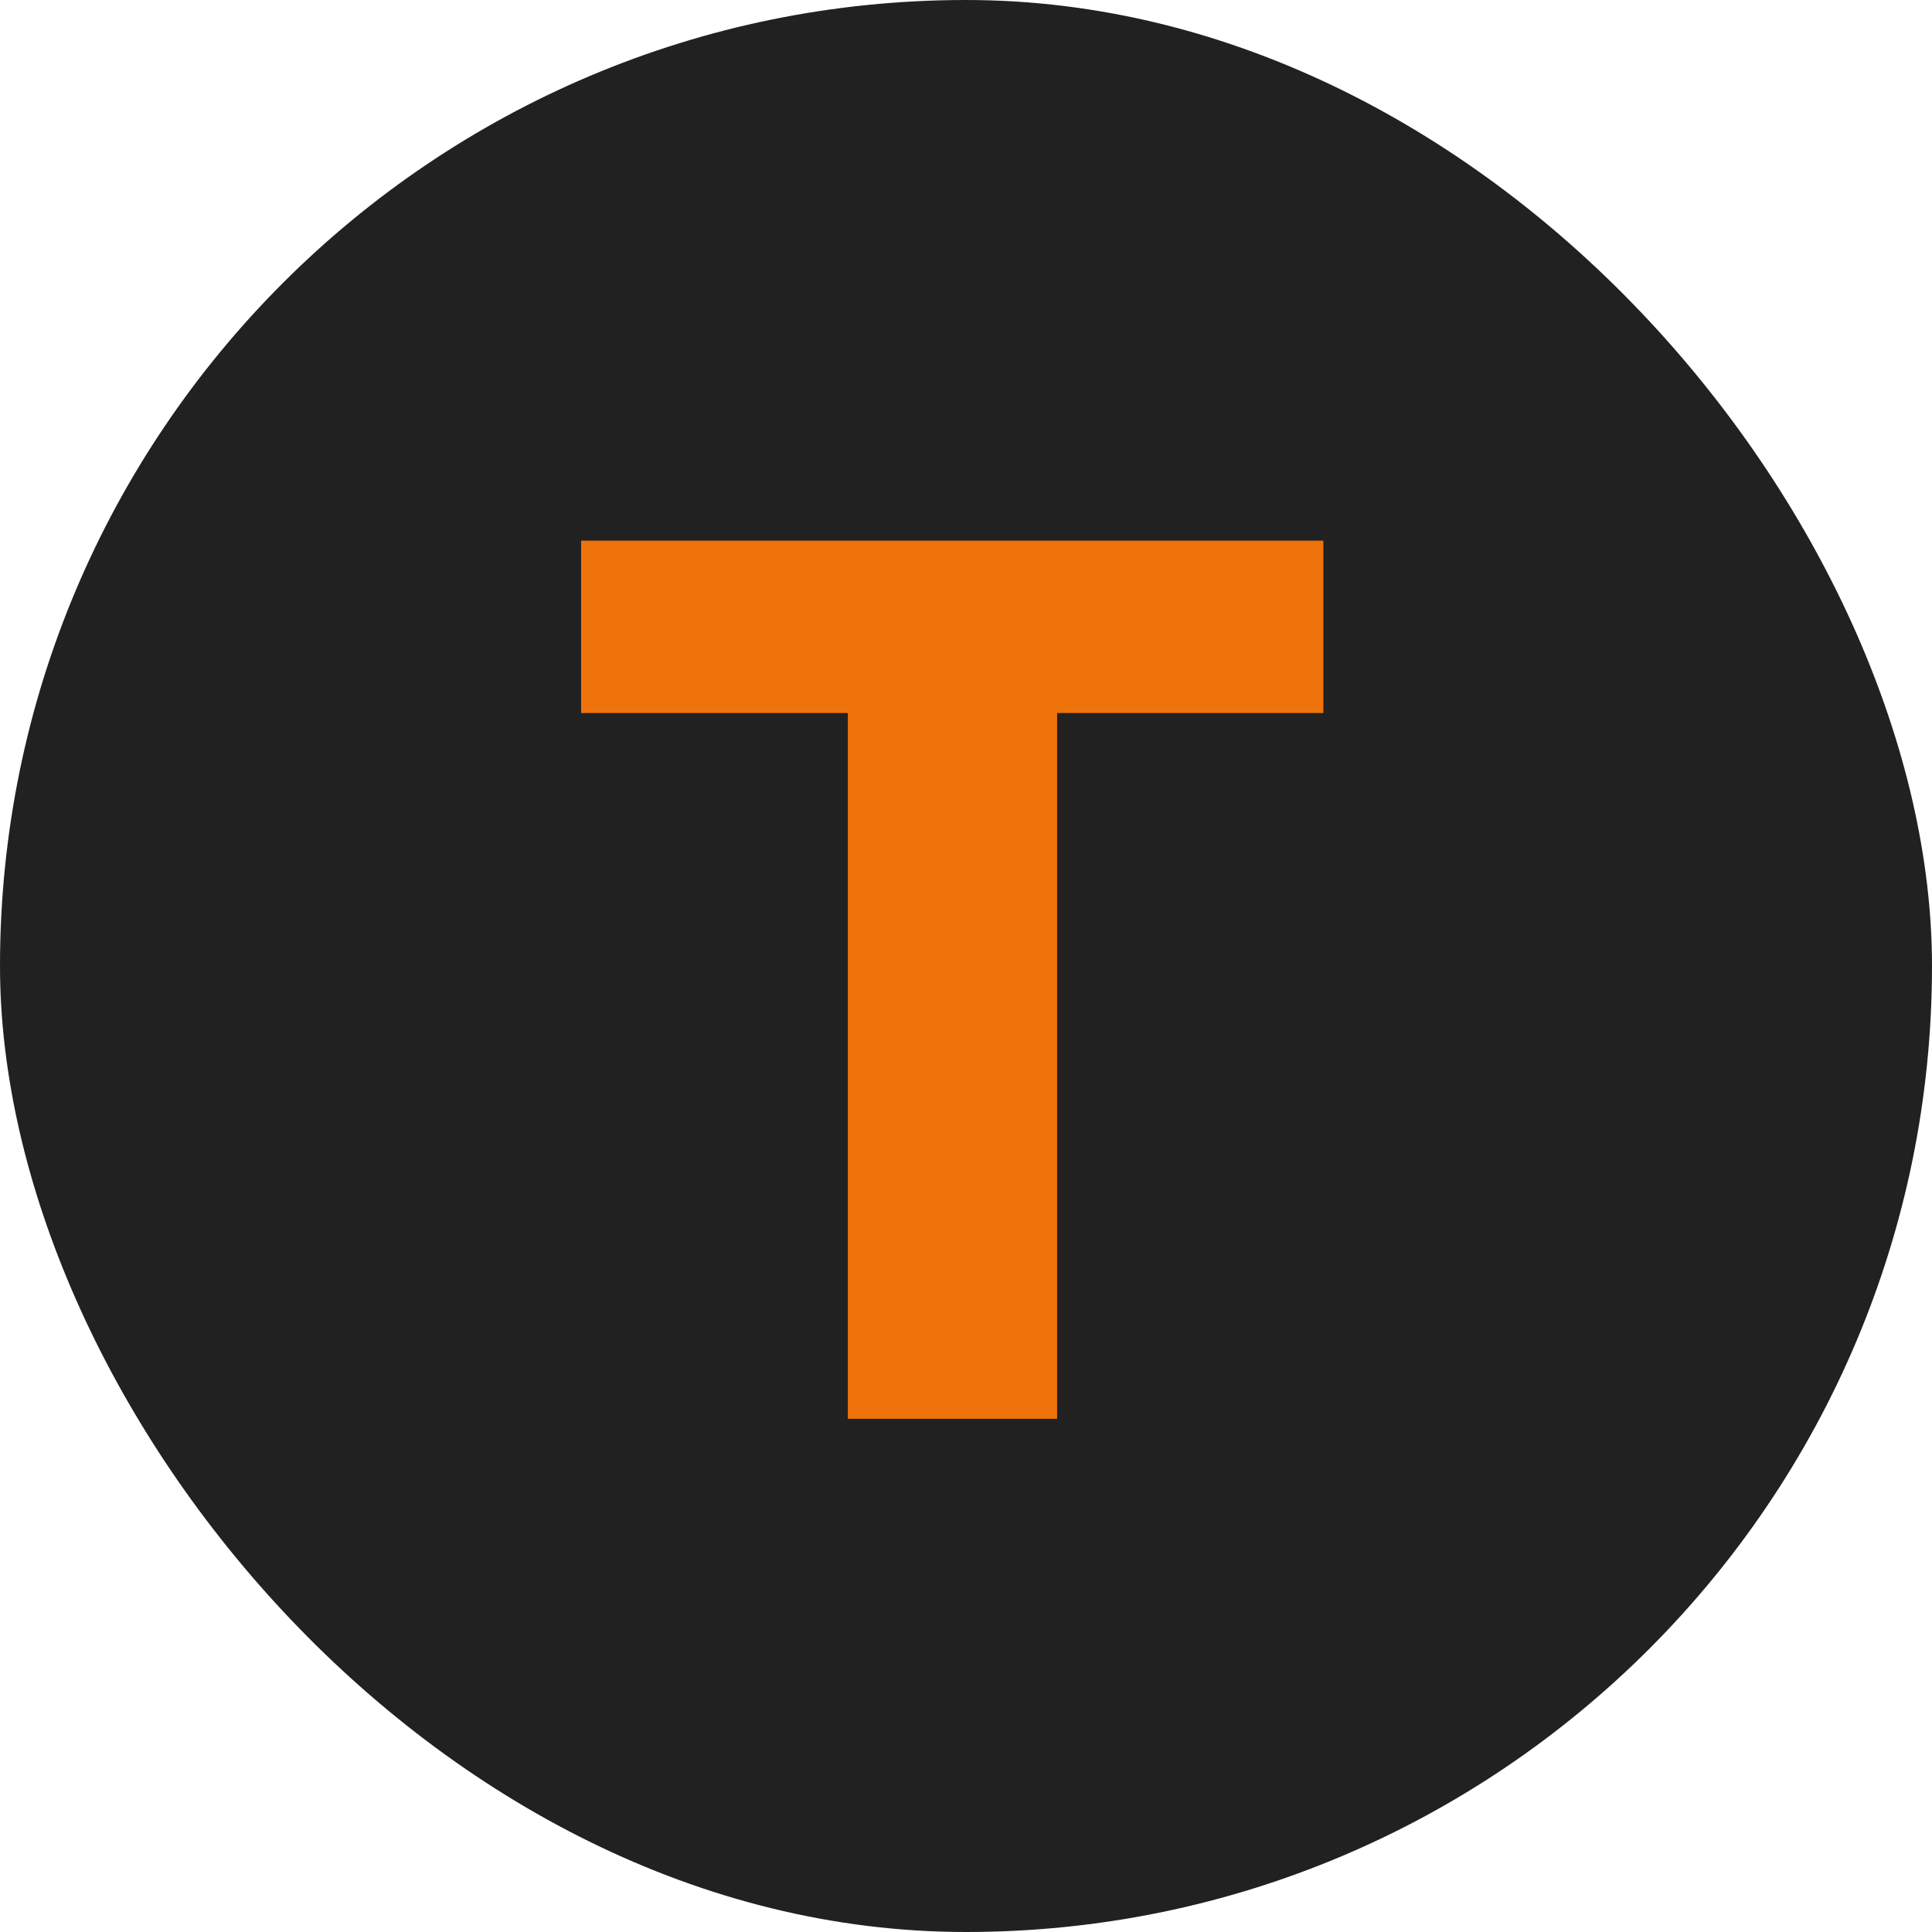
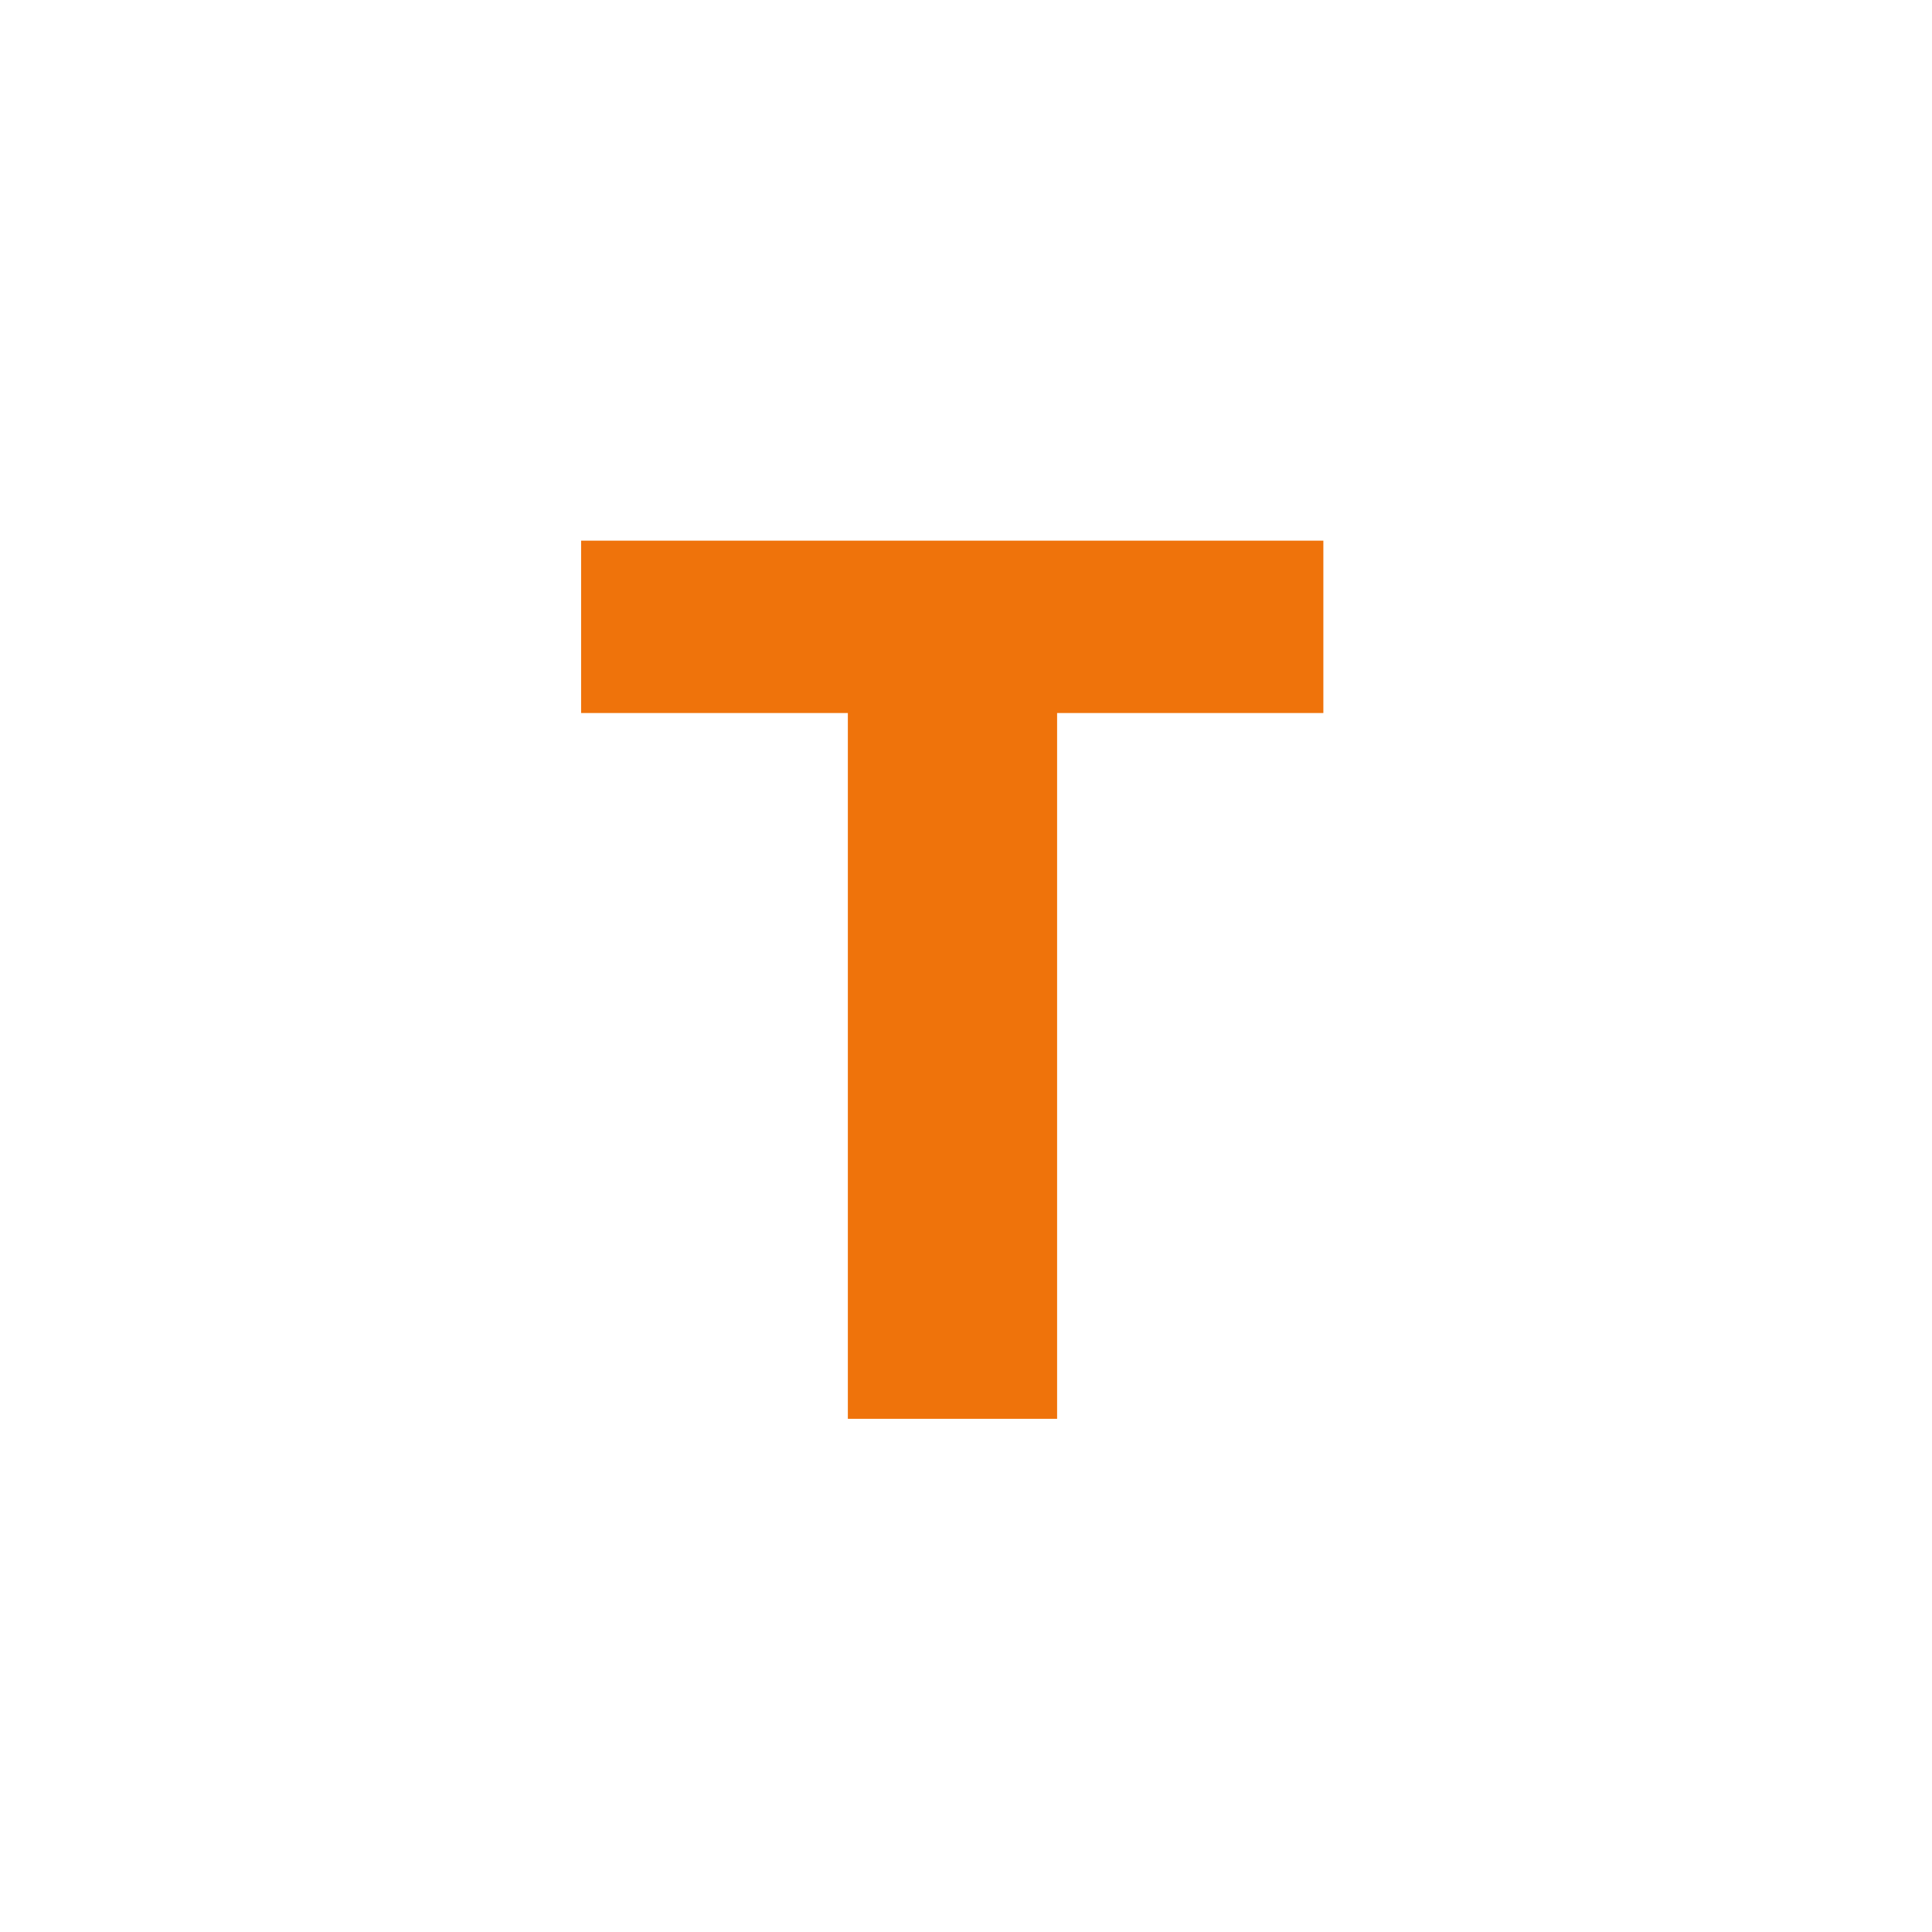
<svg xmlns="http://www.w3.org/2000/svg" width="32" height="32" viewBox="0 0 32 32" fill="none">
-   <rect width="32" height="32" rx="16" fill="#212121" />
  <path d="M9.625 11.81V8.955H21.919V11.81H17.509V23.5H14.043V11.81H9.625Z" fill="#EF730B" />
</svg>